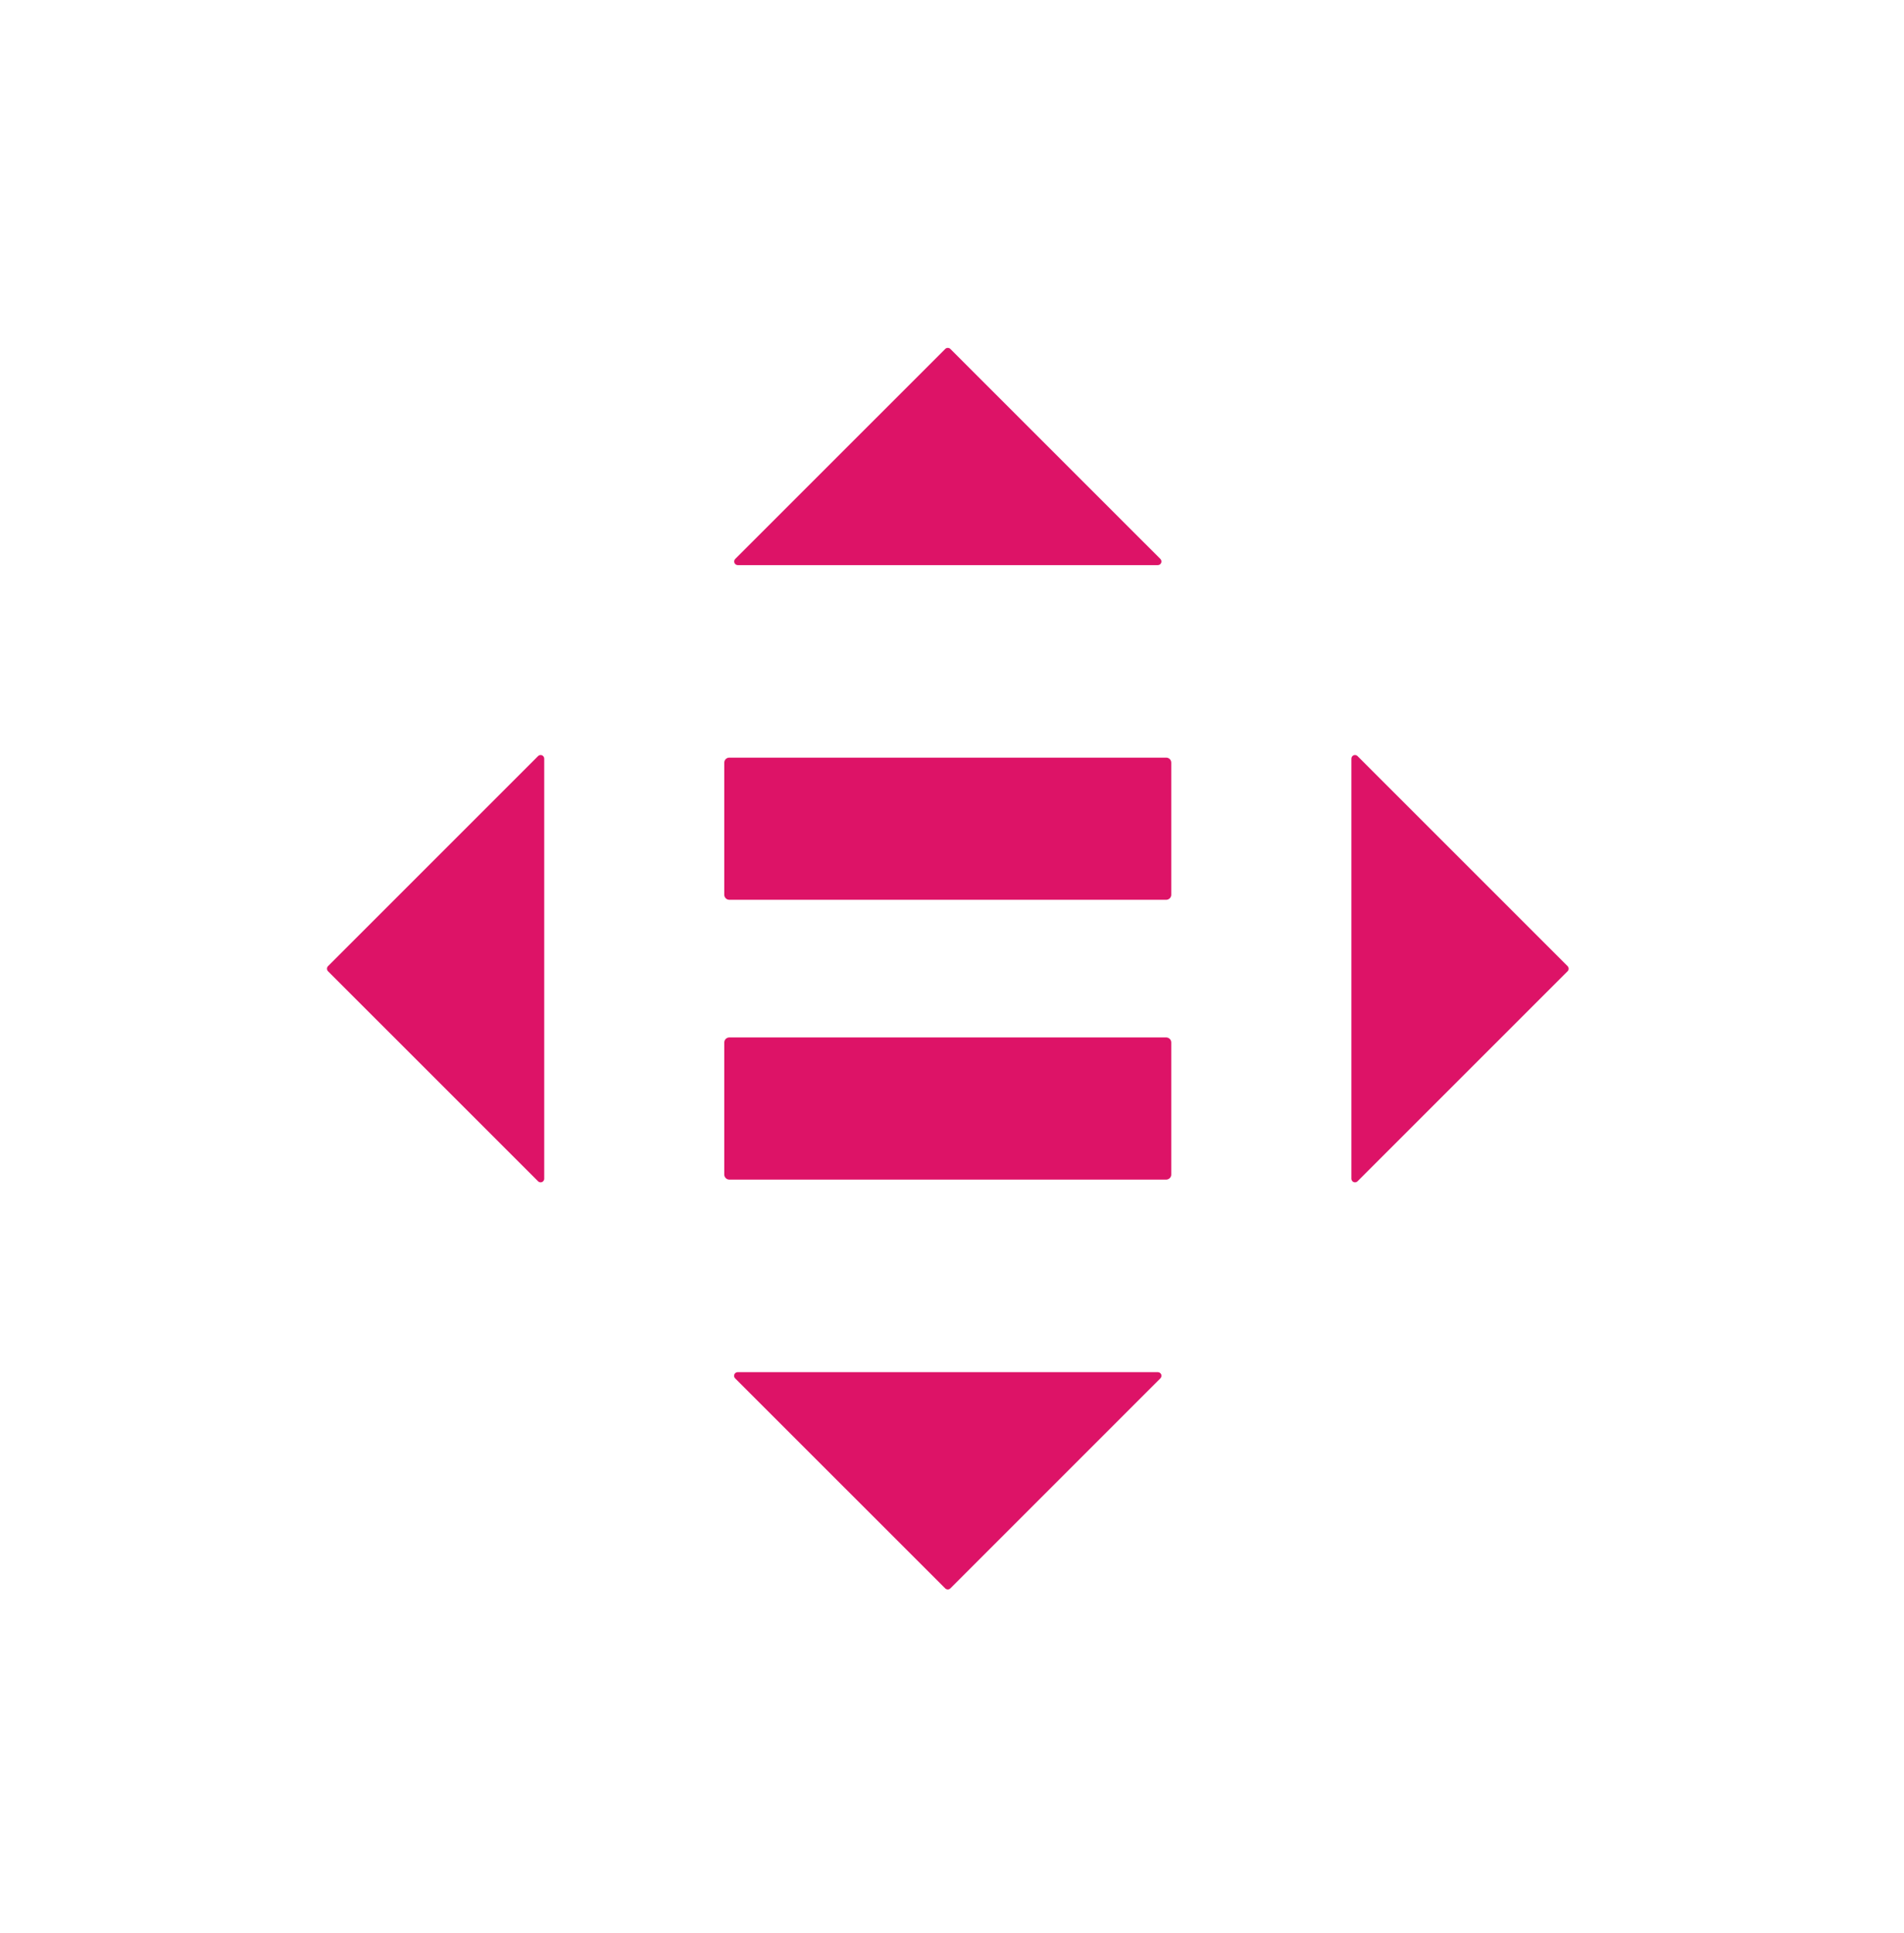
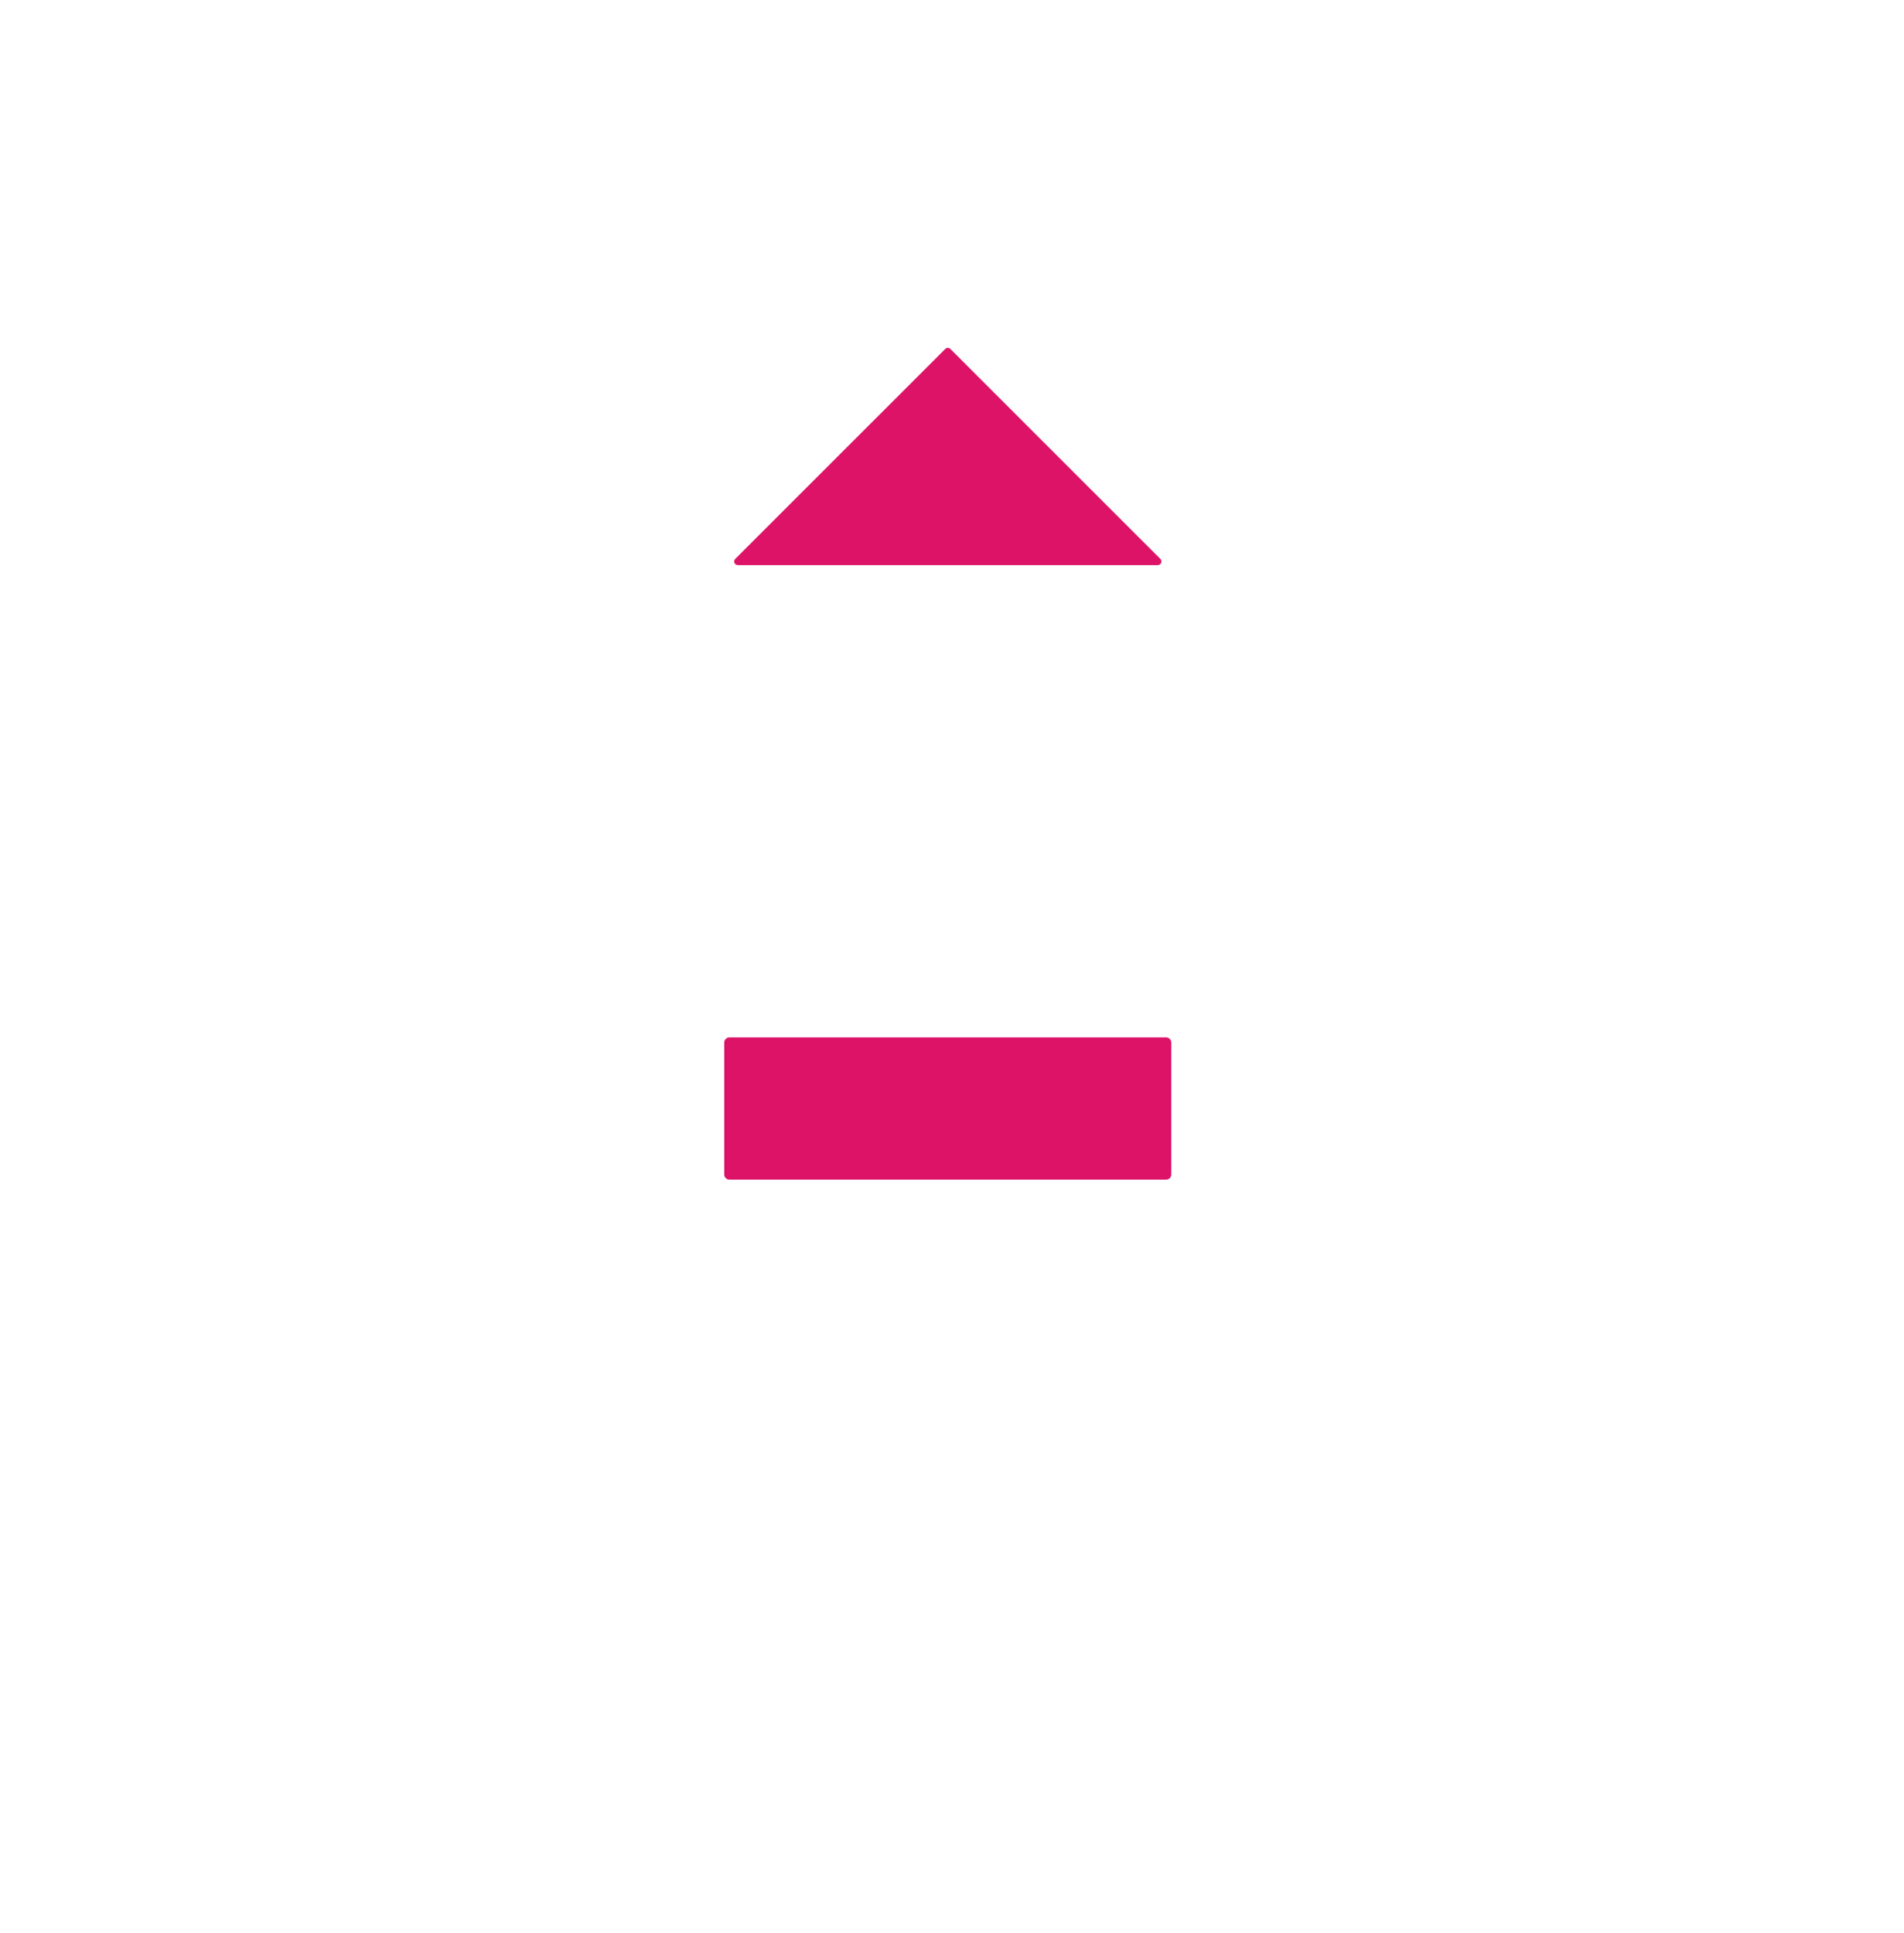
<svg xmlns="http://www.w3.org/2000/svg" width="66" height="67" viewBox="0 0 66 67" fill="none">
  <path d="M40.436 35.961H25.27C25.224 35.964 25.181 35.985 25.15 36.019C25.119 36.054 25.104 36.099 25.106 36.145V40.703C25.103 40.749 25.119 40.795 25.15 40.829C25.181 40.864 25.224 40.885 25.27 40.888H40.436C40.482 40.885 40.525 40.864 40.556 40.829C40.587 40.795 40.603 40.749 40.6 40.703V36.145C40.602 36.099 40.587 36.054 40.556 36.019C40.525 35.985 40.482 35.964 40.436 35.961Z" fill="#DD1367" />
-   <path d="M40.436 26.262H25.27C25.224 26.265 25.181 26.286 25.15 26.32C25.119 26.355 25.104 26.4 25.106 26.446V31.004C25.103 31.05 25.119 31.096 25.15 31.13C25.18 31.165 25.224 31.186 25.27 31.189H40.436C40.482 31.186 40.526 31.165 40.556 31.13C40.587 31.096 40.603 31.05 40.6 31.004V26.446C40.602 26.4 40.587 26.355 40.556 26.32C40.525 26.286 40.482 26.265 40.436 26.262Z" fill="#DD1367" />
  <path d="M40.223 19.374L32.943 12.095C32.919 12.072 32.888 12.059 32.854 12.059C32.821 12.059 32.789 12.072 32.766 12.095L25.486 19.374C25.468 19.392 25.456 19.414 25.452 19.438C25.447 19.462 25.449 19.488 25.459 19.511C25.468 19.534 25.484 19.553 25.505 19.567C25.526 19.581 25.55 19.588 25.575 19.588H40.134C40.159 19.588 40.183 19.581 40.204 19.567C40.224 19.553 40.241 19.534 40.25 19.511C40.26 19.488 40.262 19.462 40.257 19.438C40.252 19.414 40.24 19.392 40.223 19.374Z" fill="#DD1367" />
-   <path d="M47.058 40.946L54.338 33.667C54.35 33.655 54.359 33.641 54.365 33.626C54.372 33.61 54.375 33.594 54.375 33.578C54.375 33.561 54.372 33.544 54.365 33.529C54.359 33.514 54.35 33.5 54.338 33.488L47.058 26.209C47.041 26.191 47.018 26.179 46.994 26.174C46.969 26.169 46.944 26.172 46.921 26.181C46.898 26.191 46.879 26.207 46.865 26.228C46.851 26.248 46.844 26.272 46.844 26.297V40.858C46.844 40.883 46.851 40.907 46.865 40.927C46.879 40.948 46.898 40.964 46.921 40.974C46.944 40.983 46.969 40.986 46.994 40.981C47.018 40.976 47.041 40.964 47.058 40.946Z" fill="#DD1367" />
-   <path d="M25.485 47.78L32.765 55.058C32.777 55.069 32.791 55.079 32.806 55.085C32.821 55.091 32.837 55.095 32.854 55.095C32.87 55.095 32.887 55.091 32.902 55.085C32.917 55.079 32.931 55.069 32.943 55.058L40.222 47.778C40.24 47.76 40.252 47.738 40.257 47.713C40.262 47.689 40.26 47.663 40.251 47.64C40.241 47.617 40.225 47.597 40.204 47.584C40.183 47.57 40.159 47.562 40.134 47.562H25.574C25.549 47.562 25.523 47.569 25.502 47.583C25.481 47.597 25.464 47.617 25.455 47.641C25.445 47.664 25.443 47.69 25.448 47.715C25.454 47.74 25.467 47.763 25.485 47.78Z" fill="#DD1367" />
-   <path d="M18.651 26.209L11.371 33.488C11.359 33.5 11.35 33.514 11.344 33.529C11.337 33.544 11.334 33.561 11.334 33.578C11.334 33.594 11.337 33.61 11.344 33.626C11.35 33.641 11.359 33.655 11.371 33.667L18.651 40.946C18.668 40.964 18.691 40.976 18.715 40.981C18.739 40.986 18.765 40.983 18.788 40.974C18.811 40.964 18.83 40.948 18.844 40.927C18.858 40.907 18.865 40.883 18.865 40.858V26.297C18.865 26.272 18.858 26.248 18.844 26.228C18.83 26.207 18.811 26.191 18.788 26.181C18.765 26.172 18.739 26.169 18.715 26.174C18.691 26.179 18.668 26.191 18.651 26.209Z" fill="#DD1367" />
</svg>